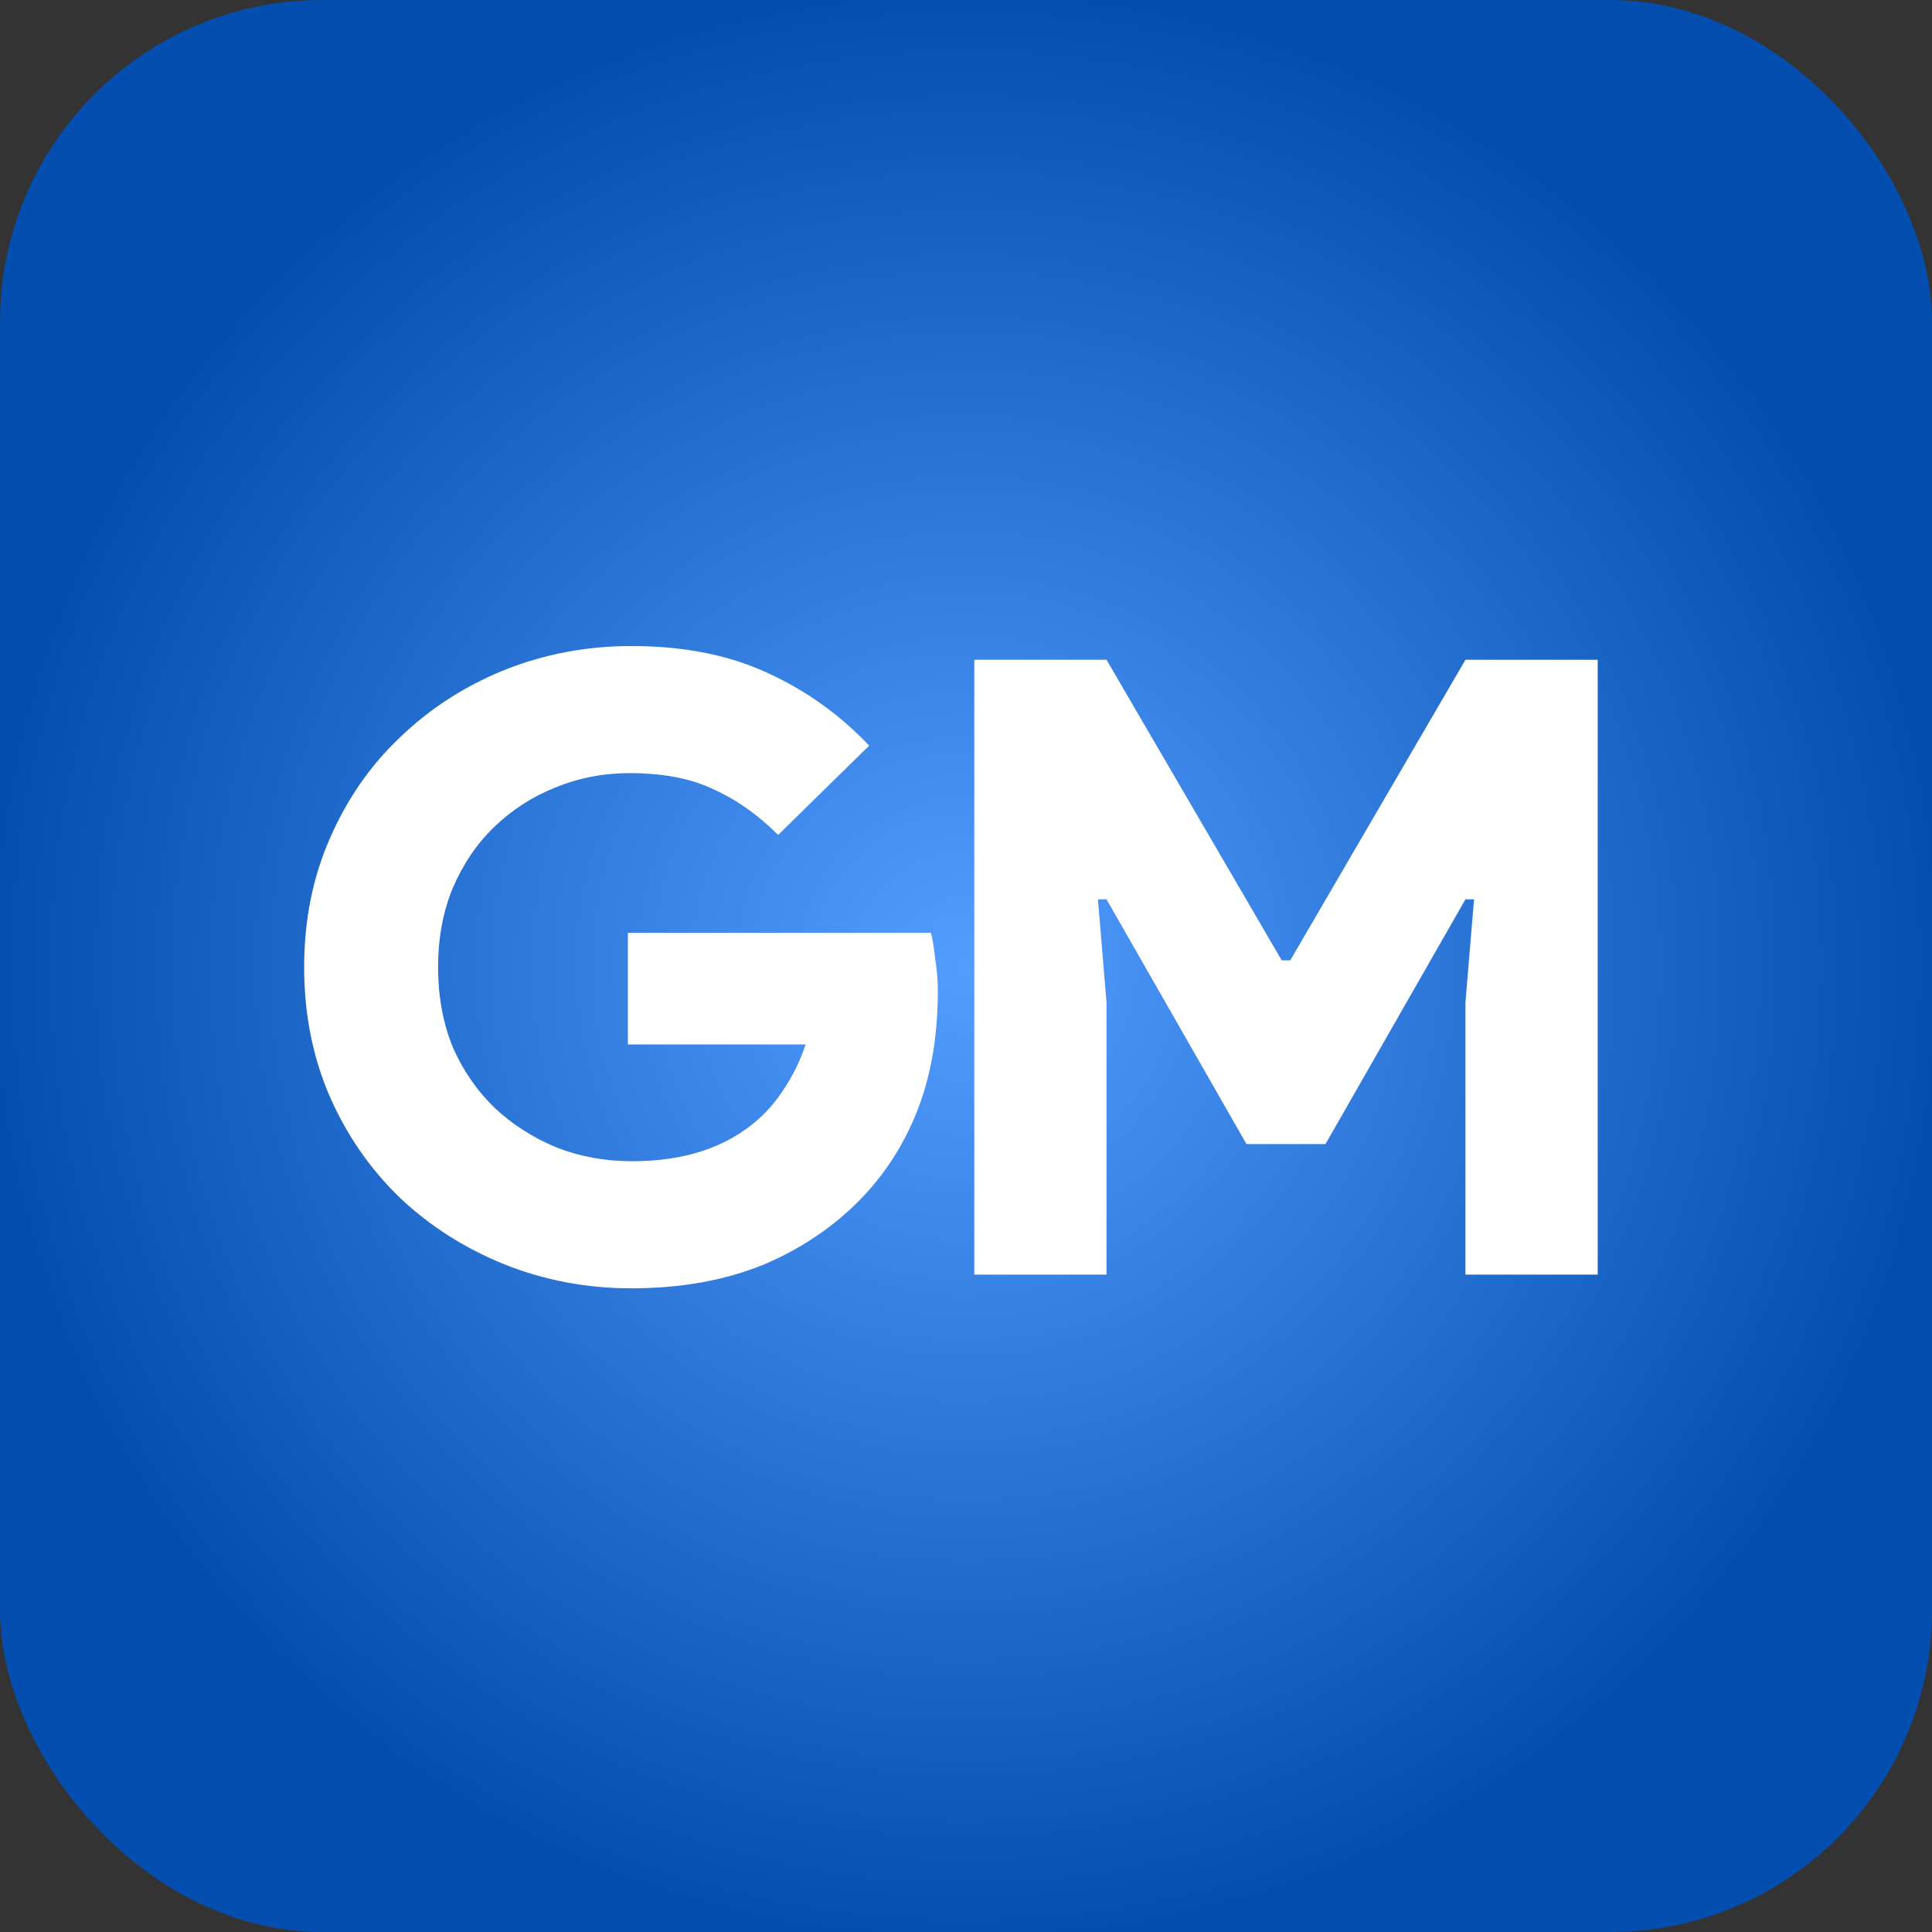
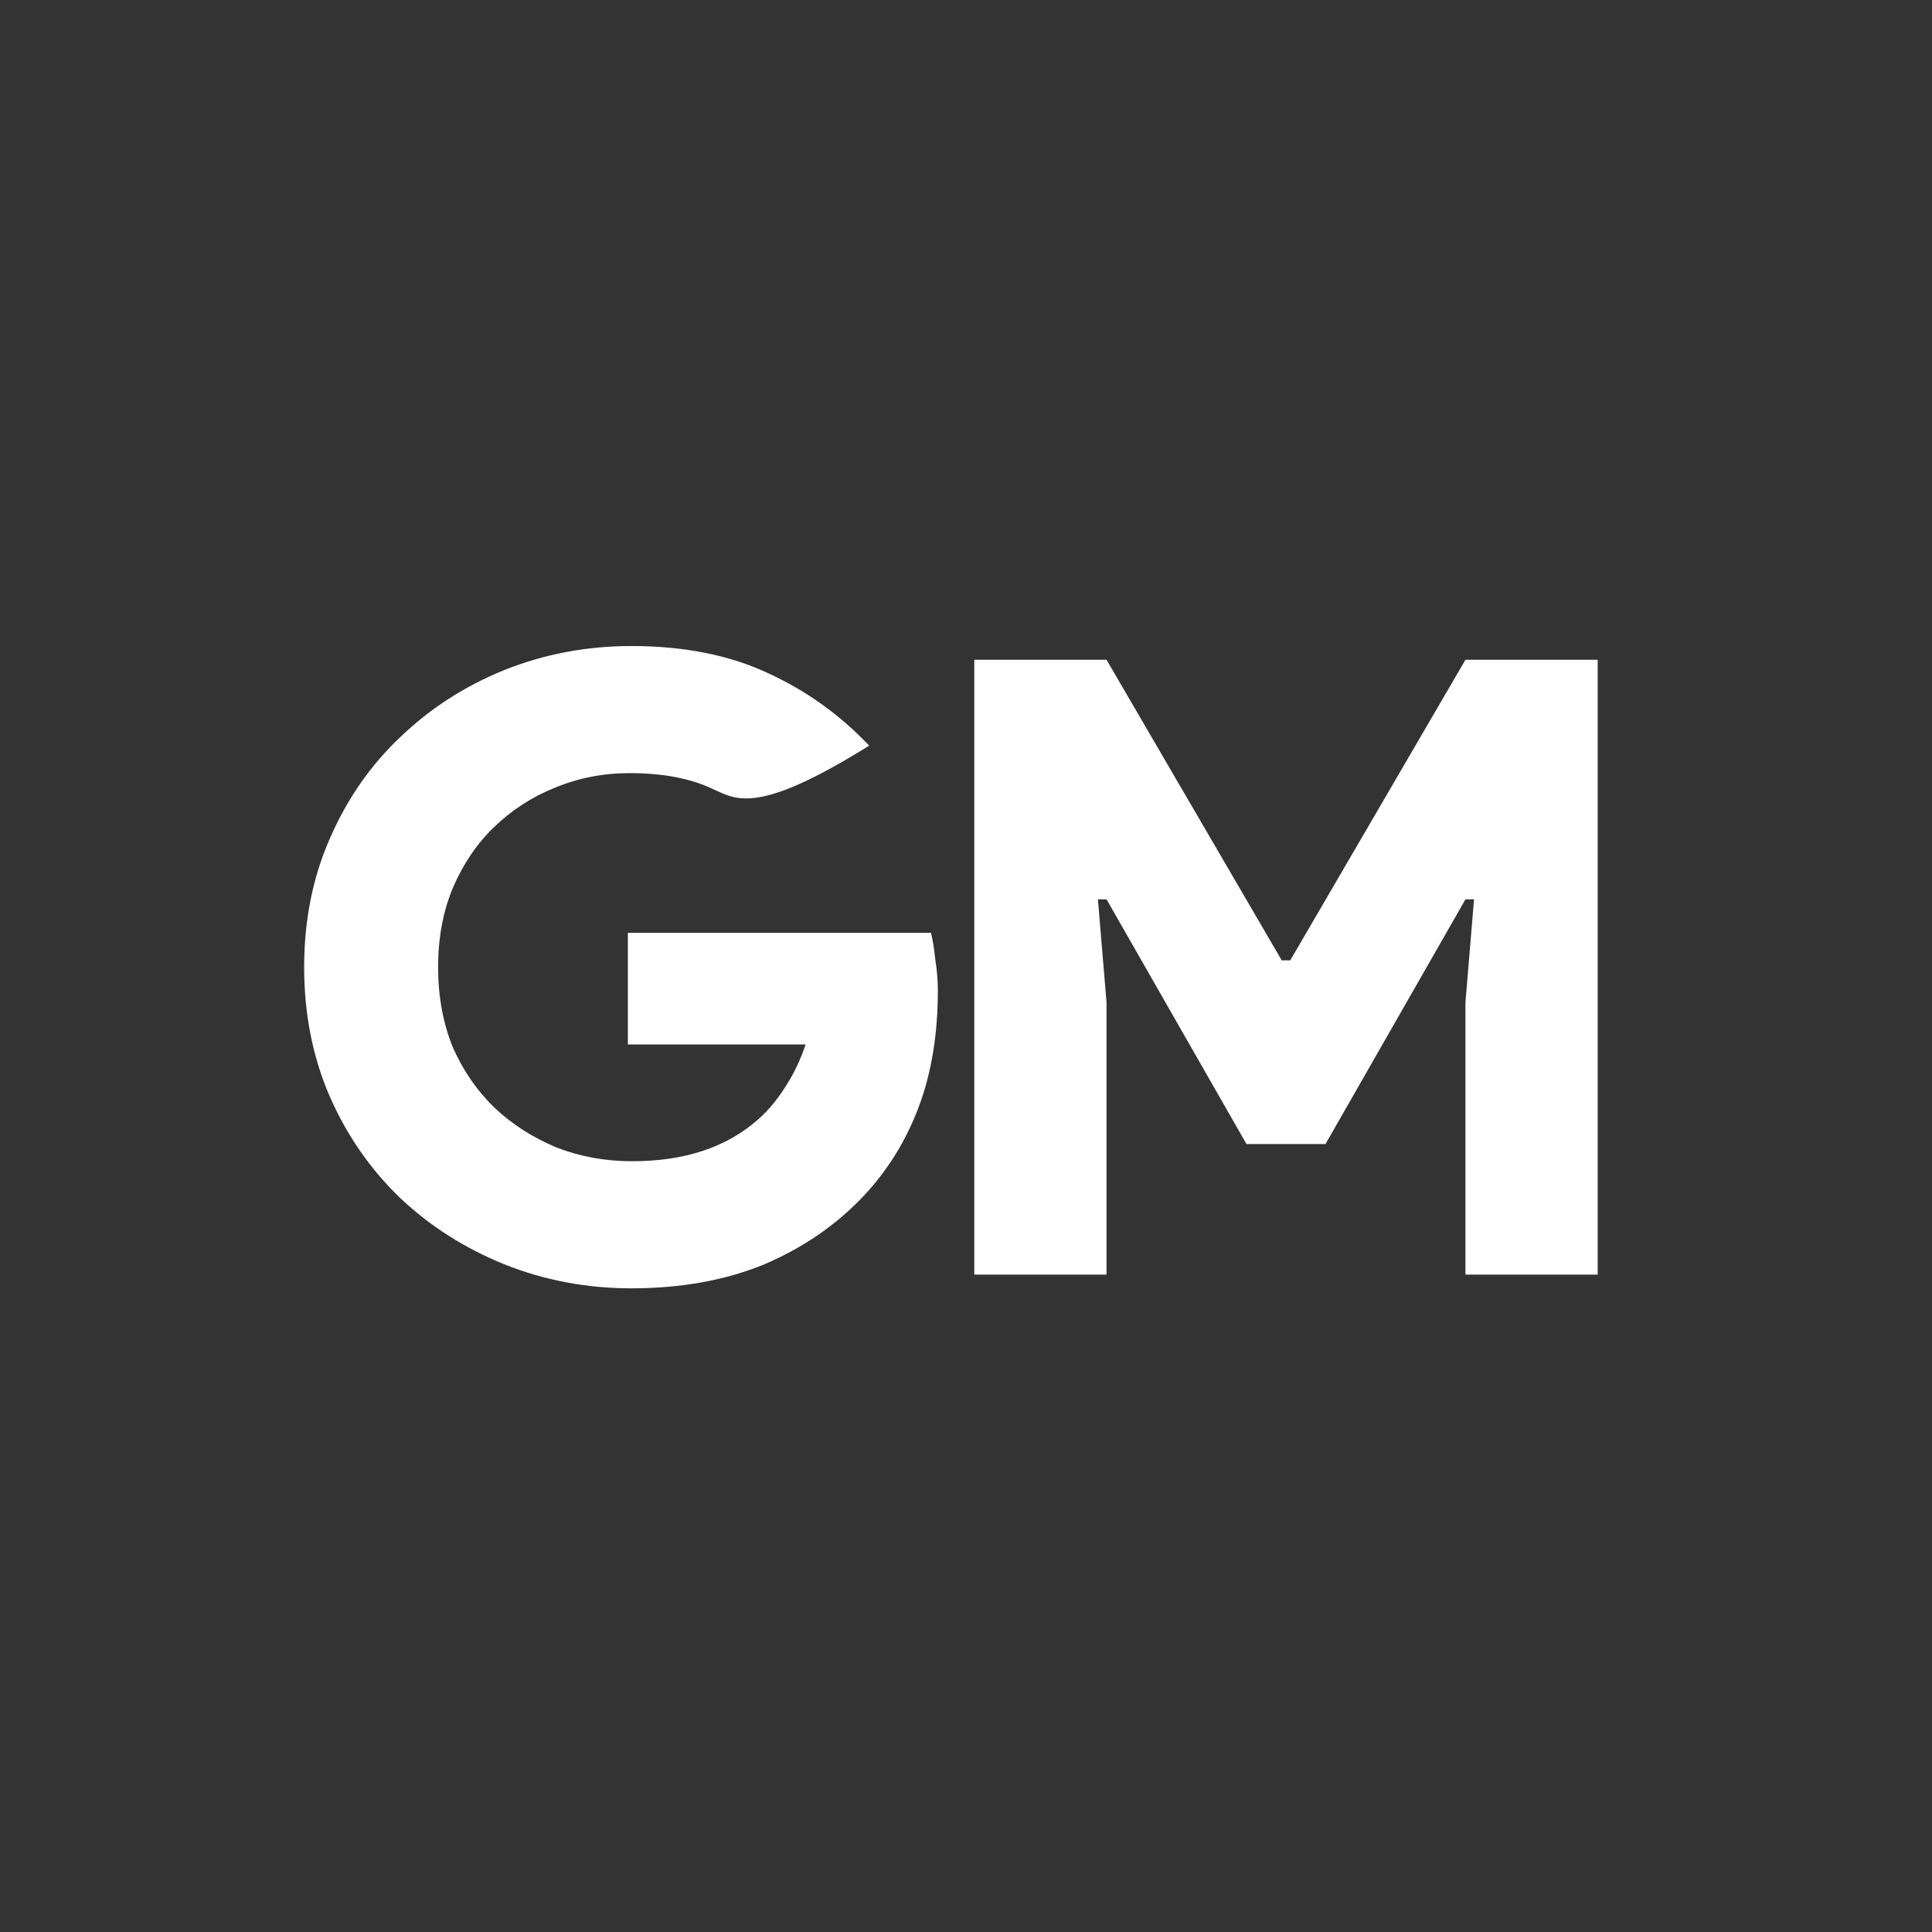
<svg xmlns="http://www.w3.org/2000/svg" width="72" height="72" viewBox="0 0 72 72" fill="none">
  <rect x="0" y="0" width="72" height="72" fill="#333333" stroke="none" />
-   <rect width="72" height="72" rx="12" fill="url(#paint0_radial_12015_4797)" />
-   <path d="M23.399 34.764H34.695C34.759 35.02 34.813 35.351 34.855 35.756C34.919 36.161 34.951 36.545 34.951 36.908C34.951 38.529 34.717 39.969 34.247 41.228C33.778 42.487 33.095 43.596 32.199 44.556C31.175 45.644 29.938 46.497 28.487 47.116C27.037 47.713 25.383 48.012 23.527 48.012C21.863 48.012 20.285 47.713 18.791 47.116C17.319 46.519 16.029 45.697 14.919 44.652C13.81 43.585 12.935 42.327 12.295 40.876C11.655 39.404 11.335 37.793 11.335 36.044C11.335 34.295 11.655 32.695 12.295 31.244C12.935 29.772 13.81 28.513 14.919 27.468C16.029 26.401 17.319 25.569 18.791 24.972C20.285 24.375 21.863 24.076 23.527 24.076C25.469 24.076 27.154 24.407 28.583 25.068C30.034 25.729 31.303 26.636 32.391 27.788L28.999 31.116C28.253 30.369 27.453 29.804 26.599 29.42C25.767 29.015 24.722 28.812 23.463 28.812C22.482 28.812 21.554 28.993 20.679 29.356C19.826 29.697 19.069 30.188 18.407 30.828C17.767 31.447 17.255 32.204 16.871 33.1C16.509 33.975 16.327 34.956 16.327 36.044C16.327 37.132 16.509 38.124 16.871 39.02C17.255 39.895 17.778 40.652 18.439 41.292C19.101 41.911 19.869 42.401 20.743 42.764C21.618 43.105 22.557 43.276 23.559 43.276C25.522 43.276 27.09 42.753 28.263 41.708C28.626 41.388 28.957 40.993 29.255 40.524C29.575 40.033 29.831 39.5 30.023 38.924H23.399V34.764ZM36.309 24.588H41.237L47.765 35.788H48.085L54.613 24.588H59.541V47.5H54.613V37.356L54.933 33.516H54.613L49.397 42.636H46.453L41.237 33.516H40.917L41.237 37.356V47.5H36.309V24.588Z" fill="white" />
+   <path d="M23.399 34.764H34.695C34.759 35.02 34.813 35.351 34.855 35.756C34.919 36.161 34.951 36.545 34.951 36.908C34.951 38.529 34.717 39.969 34.247 41.228C33.778 42.487 33.095 43.596 32.199 44.556C31.175 45.644 29.938 46.497 28.487 47.116C27.037 47.713 25.383 48.012 23.527 48.012C21.863 48.012 20.285 47.713 18.791 47.116C17.319 46.519 16.029 45.697 14.919 44.652C13.81 43.585 12.935 42.327 12.295 40.876C11.655 39.404 11.335 37.793 11.335 36.044C11.335 34.295 11.655 32.695 12.295 31.244C12.935 29.772 13.81 28.513 14.919 27.468C16.029 26.401 17.319 25.569 18.791 24.972C20.285 24.375 21.863 24.076 23.527 24.076C25.469 24.076 27.154 24.407 28.583 25.068C30.034 25.729 31.303 26.636 32.391 27.788C28.253 30.369 27.453 29.804 26.599 29.42C25.767 29.015 24.722 28.812 23.463 28.812C22.482 28.812 21.554 28.993 20.679 29.356C19.826 29.697 19.069 30.188 18.407 30.828C17.767 31.447 17.255 32.204 16.871 33.1C16.509 33.975 16.327 34.956 16.327 36.044C16.327 37.132 16.509 38.124 16.871 39.02C17.255 39.895 17.778 40.652 18.439 41.292C19.101 41.911 19.869 42.401 20.743 42.764C21.618 43.105 22.557 43.276 23.559 43.276C25.522 43.276 27.09 42.753 28.263 41.708C28.626 41.388 28.957 40.993 29.255 40.524C29.575 40.033 29.831 39.5 30.023 38.924H23.399V34.764ZM36.309 24.588H41.237L47.765 35.788H48.085L54.613 24.588H59.541V47.5H54.613V37.356L54.933 33.516H54.613L49.397 42.636H46.453L41.237 33.516H40.917L41.237 37.356V47.5H36.309V24.588Z" fill="white" />
  <defs>
    <radialGradient id="paint0_radial_12015_4797" cx="0" cy="0" r="1" gradientUnits="userSpaceOnUse" gradientTransform="translate(36 36) rotate(90) scale(36)">
      <stop stop-color="#529DFF" />
      <stop offset="1" stop-color="#044EAF" />
    </radialGradient>
  </defs>
</svg>